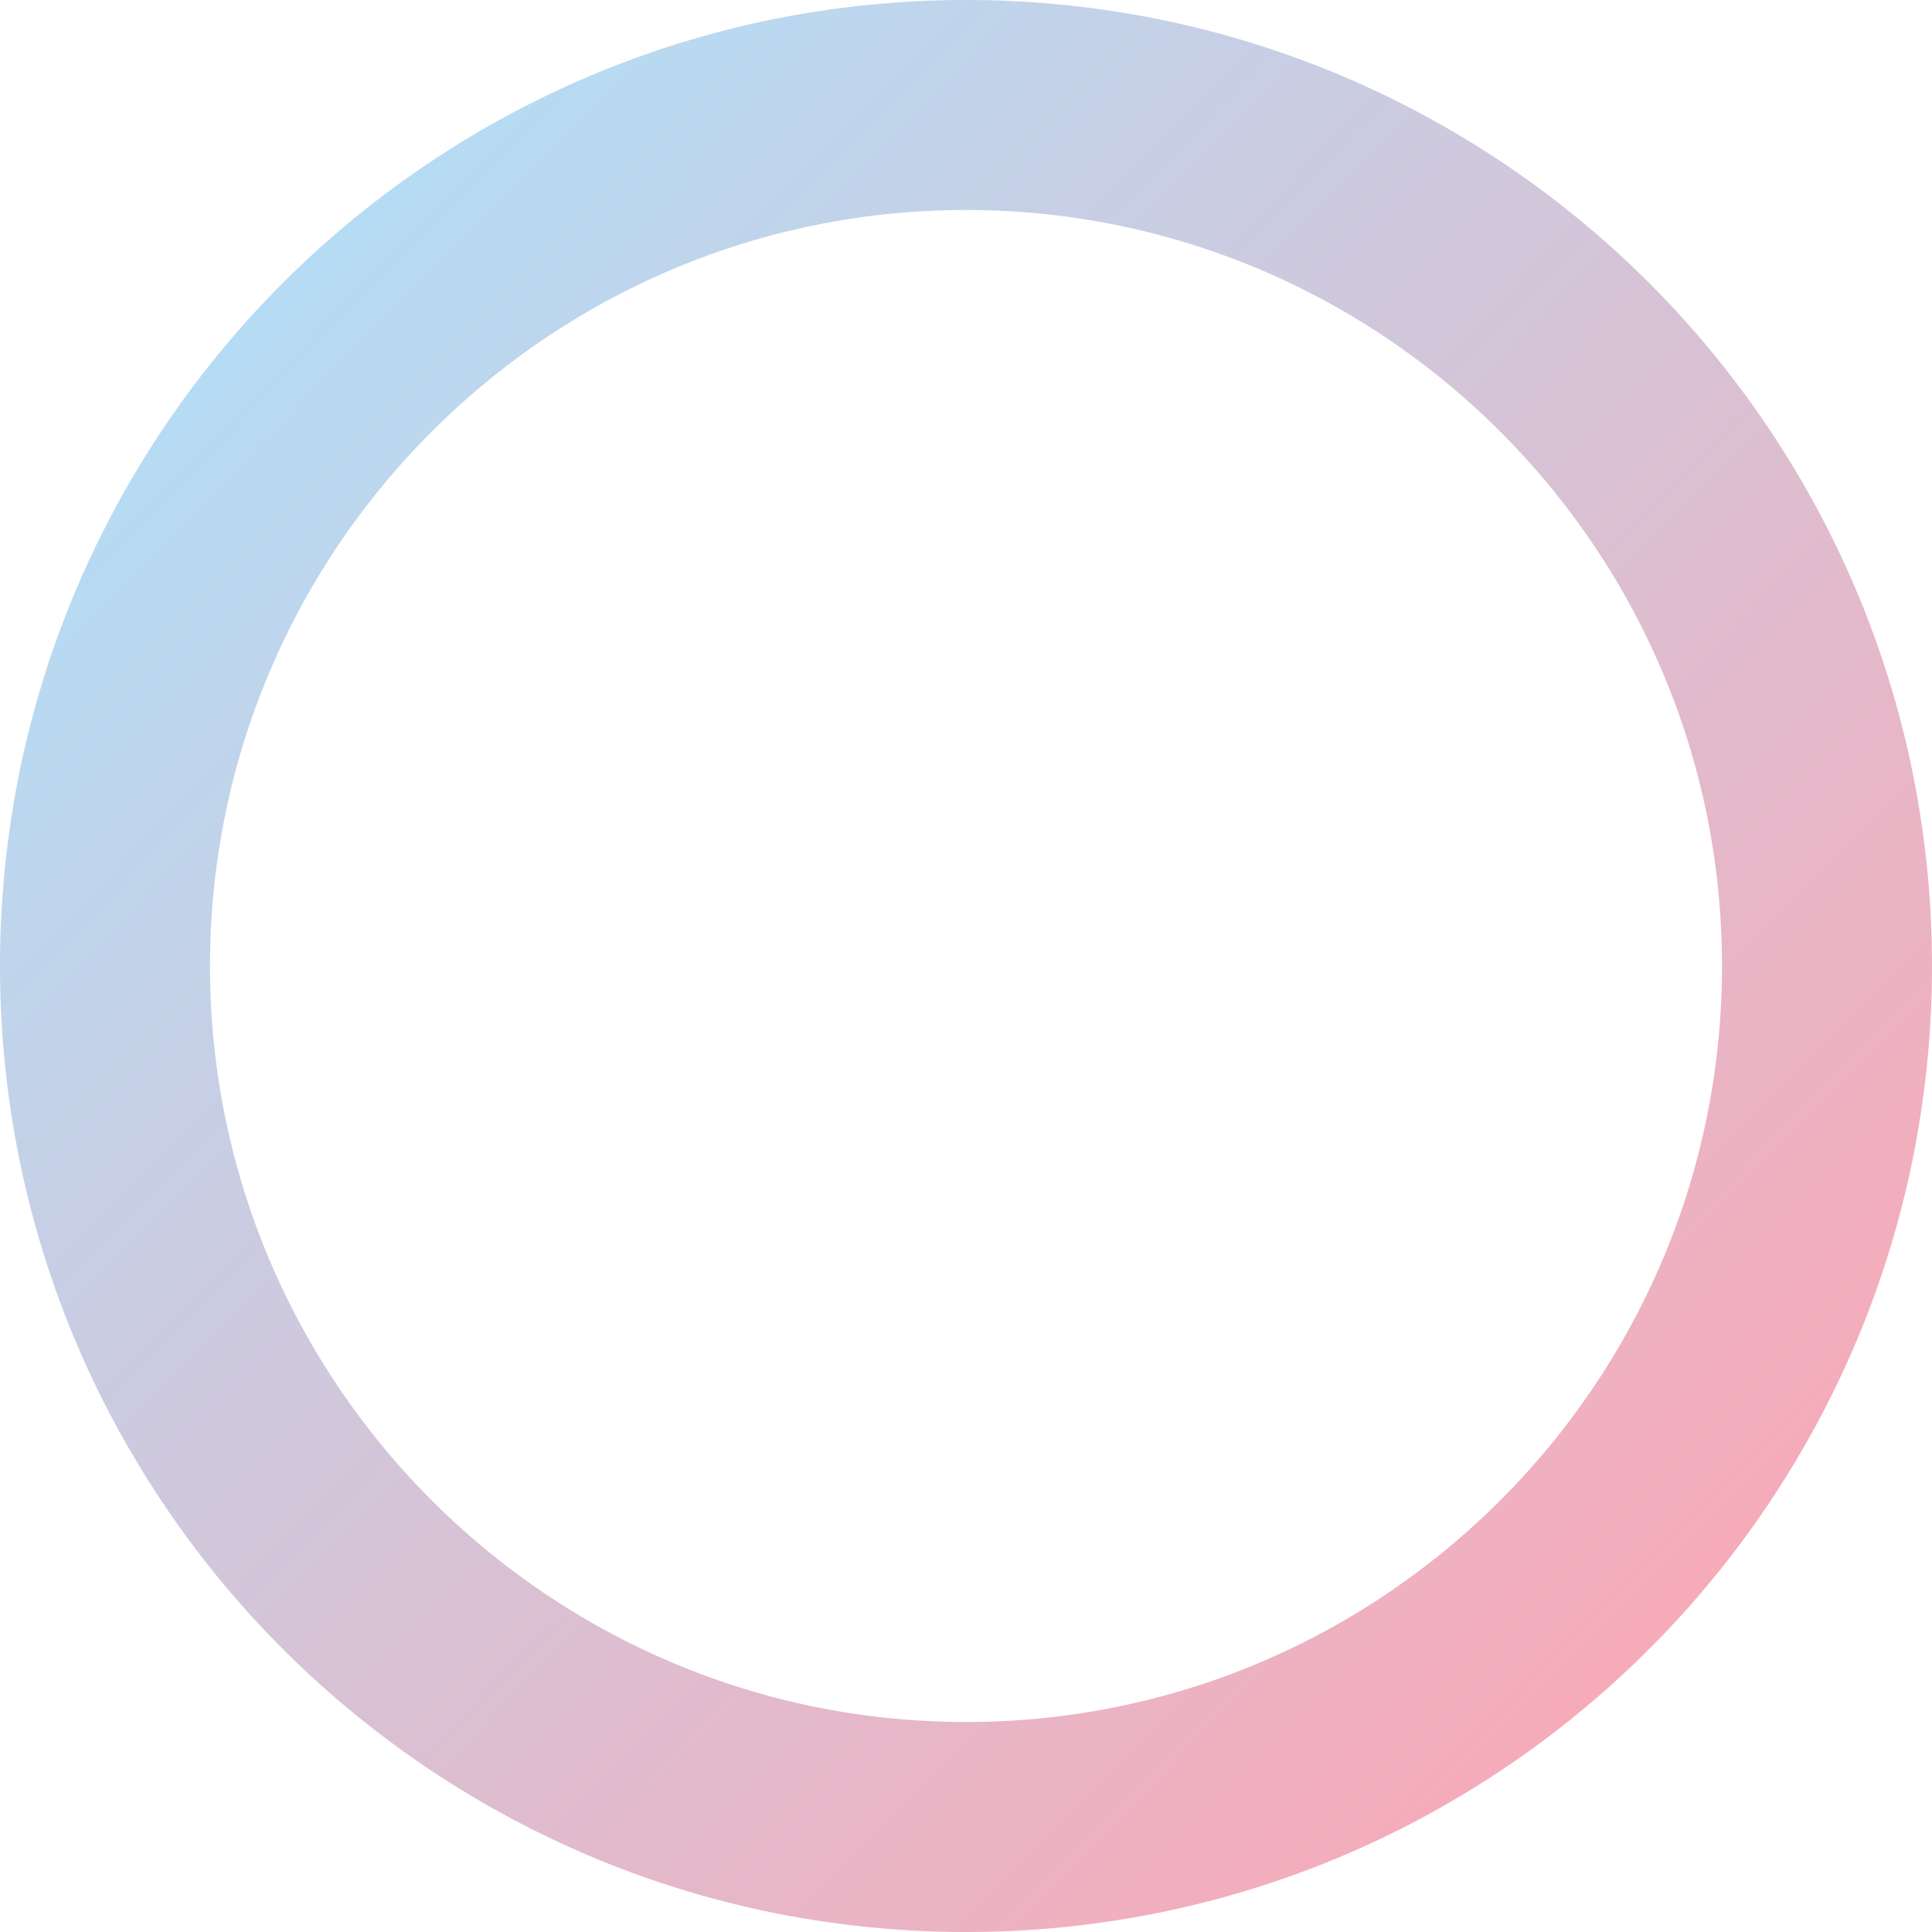
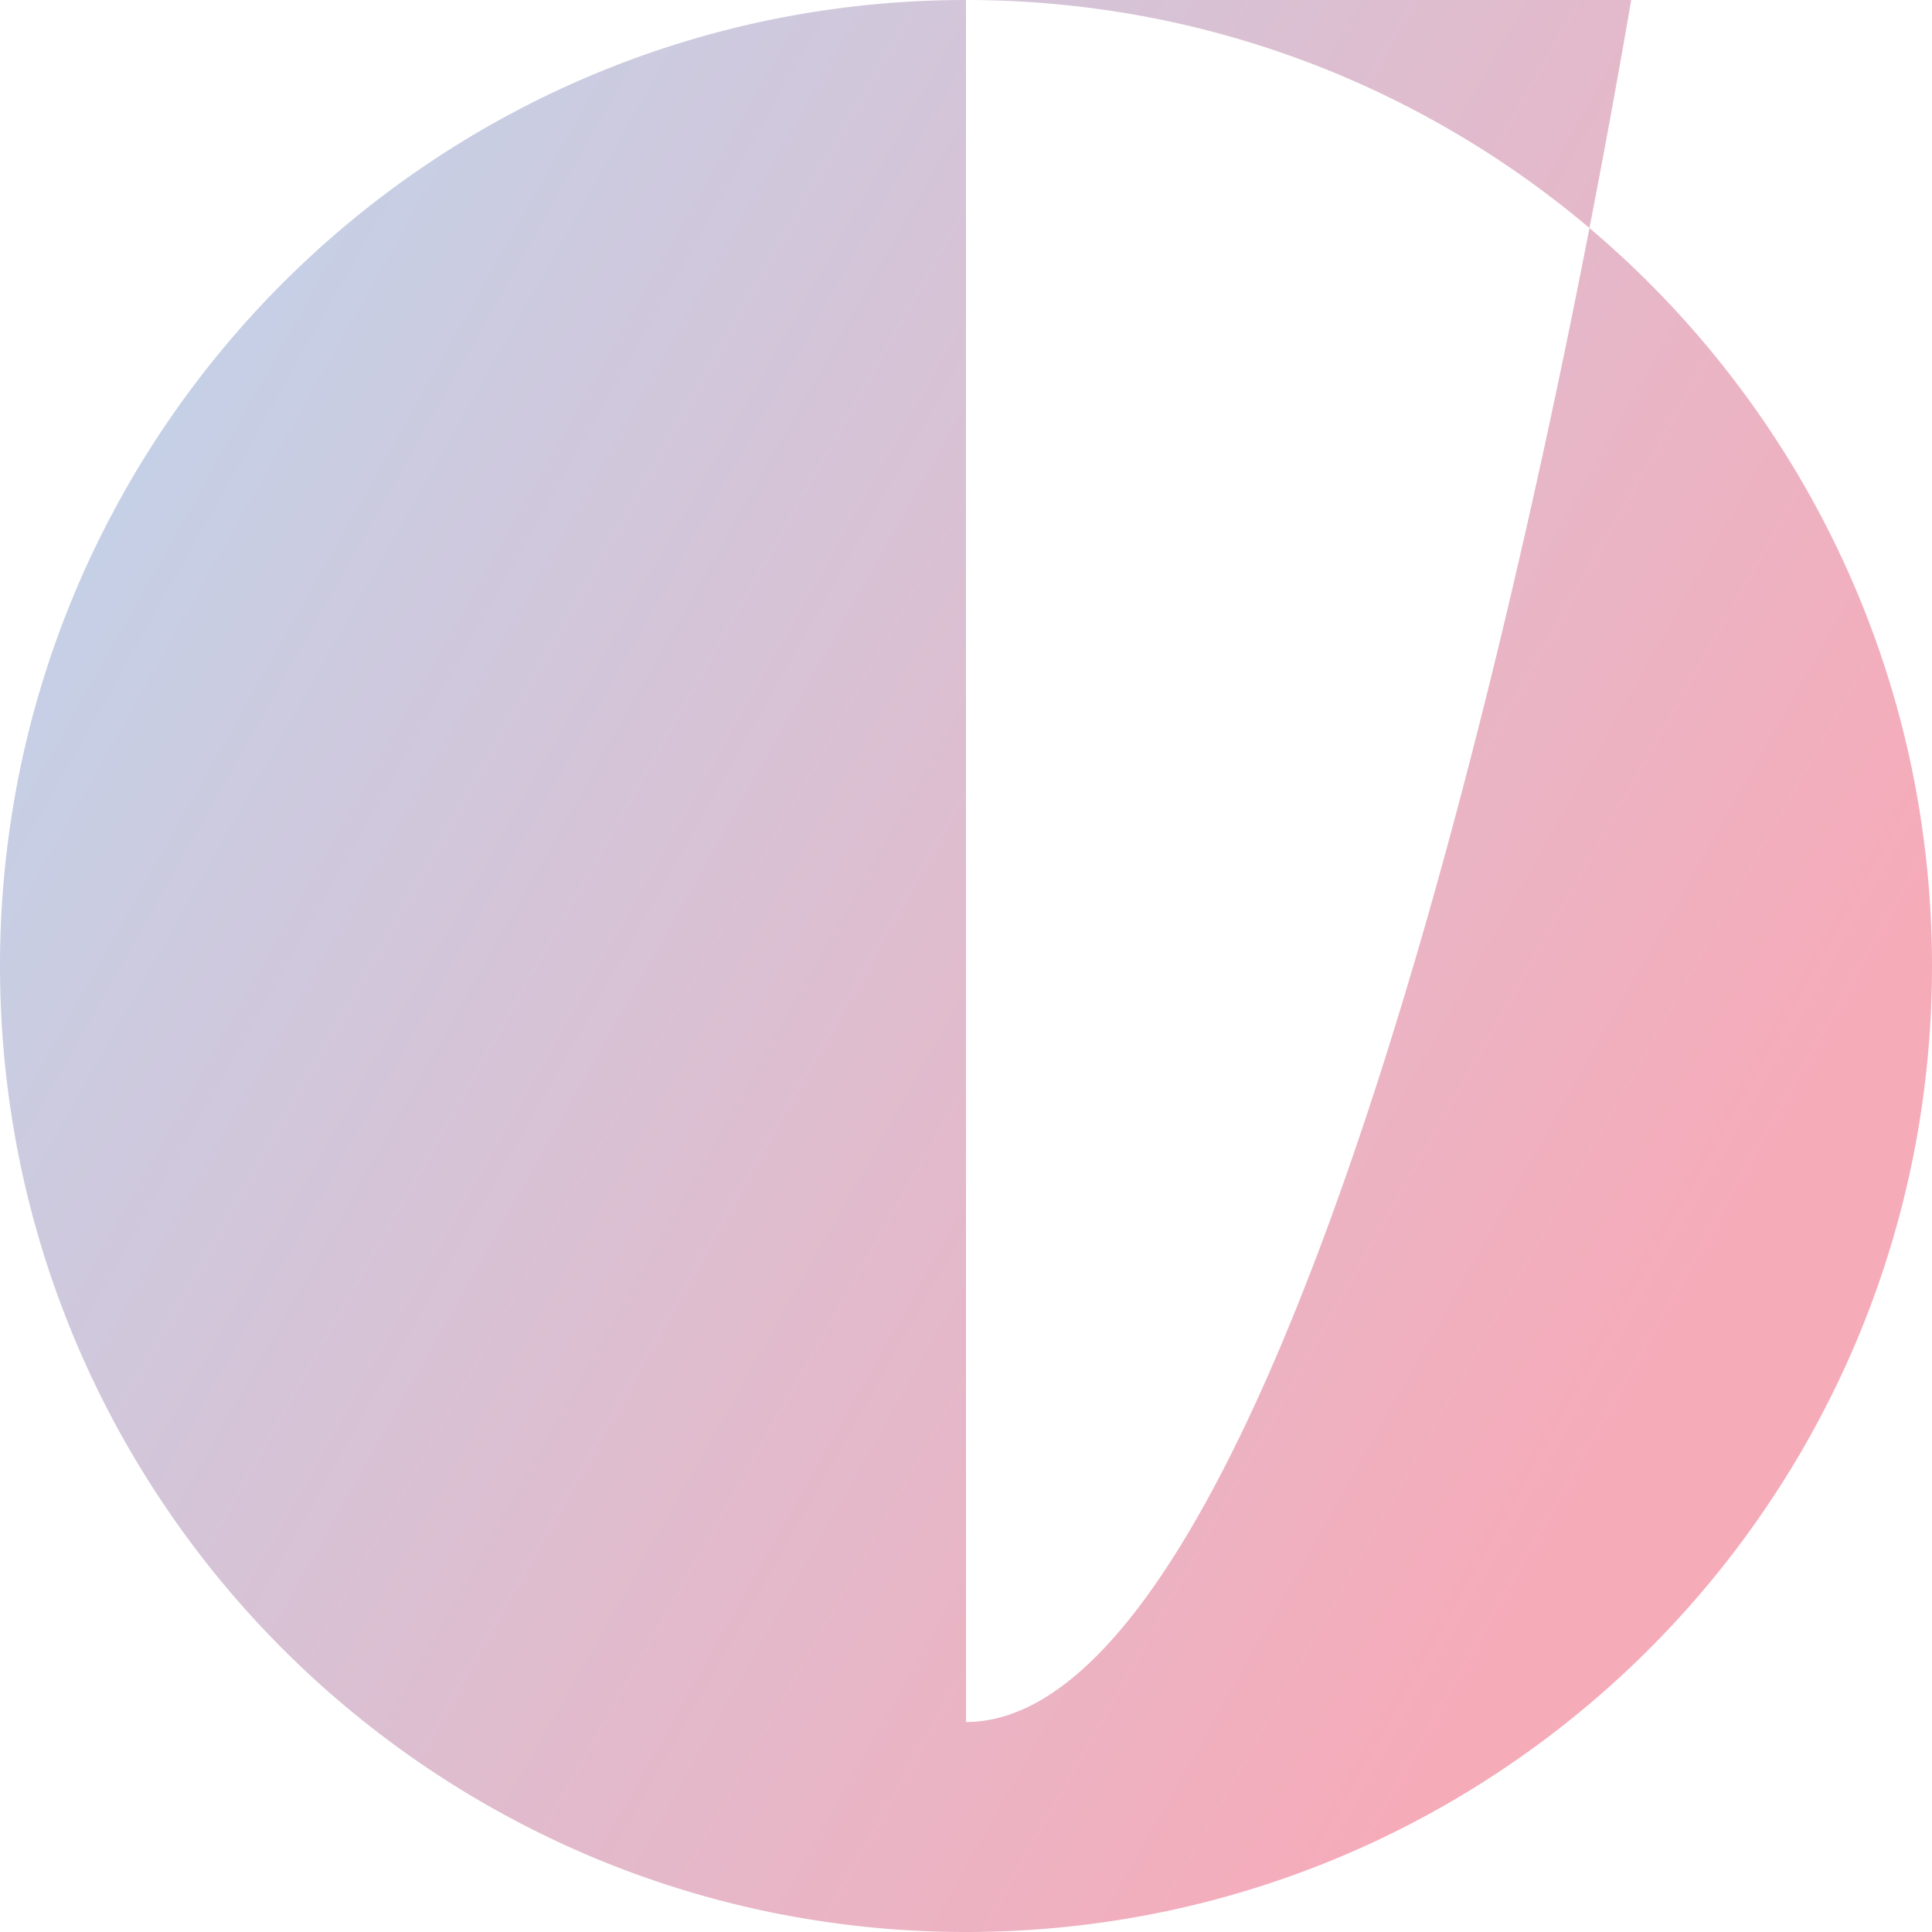
<svg xmlns="http://www.w3.org/2000/svg" width="1426.257" height="1426.257" viewBox="0 0 1426.257 1426.257">
  <defs>
    <linearGradient id="a" x1="0.031" y1="0.052" x2="0.845" y2="0.851" gradientUnits="objectBoundingBox">
      <stop offset="0" stop-color="#00abfa" />
      <stop offset="1" stop-color="#e4002b" />
    </linearGradient>
  </defs>
-   <path d="M713.128,0a718.391,718.391,0,0,0-143.72,14.488,709.221,709.221,0,0,0-255,107.3A715.2,715.2,0,0,0,56.041,435.547,709.52,709.52,0,0,0,14.488,569.408a720.082,720.082,0,0,0,0,287.441,709.228,709.228,0,0,0,107.3,255,715.21,715.21,0,0,0,313.756,258.37,709.532,709.532,0,0,0,133.861,41.553,720.087,720.087,0,0,0,287.441,0,709.233,709.233,0,0,0,255-107.3,715.212,715.212,0,0,0,258.37-313.756,709.518,709.518,0,0,0,41.553-133.861,720.074,720.074,0,0,0,0-287.441,709.226,709.226,0,0,0-107.3-255A715.211,715.211,0,0,0,990.71,56.041,709.525,709.525,0,0,0,856.849,14.488,718.392,718.392,0,0,0,713.128,0Zm0,1271.23c-307.738,0-558.1-250.363-558.1-558.1s250.363-558.1,558.1-558.1,558.1,250.363,558.1,558.1S1020.866,1271.23,713.128,1271.23Z" opacity="0.33" fill="url(#a)" />
+   <path d="M713.128,0a718.391,718.391,0,0,0-143.72,14.488,709.221,709.221,0,0,0-255,107.3A715.2,715.2,0,0,0,56.041,435.547,709.52,709.52,0,0,0,14.488,569.408a720.082,720.082,0,0,0,0,287.441,709.228,709.228,0,0,0,107.3,255,715.21,715.21,0,0,0,313.756,258.37,709.532,709.532,0,0,0,133.861,41.553,720.087,720.087,0,0,0,287.441,0,709.233,709.233,0,0,0,255-107.3,715.212,715.212,0,0,0,258.37-313.756,709.518,709.518,0,0,0,41.553-133.861,720.074,720.074,0,0,0,0-287.441,709.226,709.226,0,0,0-107.3-255A715.211,715.211,0,0,0,990.71,56.041,709.525,709.525,0,0,0,856.849,14.488,718.392,718.392,0,0,0,713.128,0Zc-307.738,0-558.1-250.363-558.1-558.1s250.363-558.1,558.1-558.1,558.1,250.363,558.1,558.1S1020.866,1271.23,713.128,1271.23Z" opacity="0.33" fill="url(#a)" />
</svg>